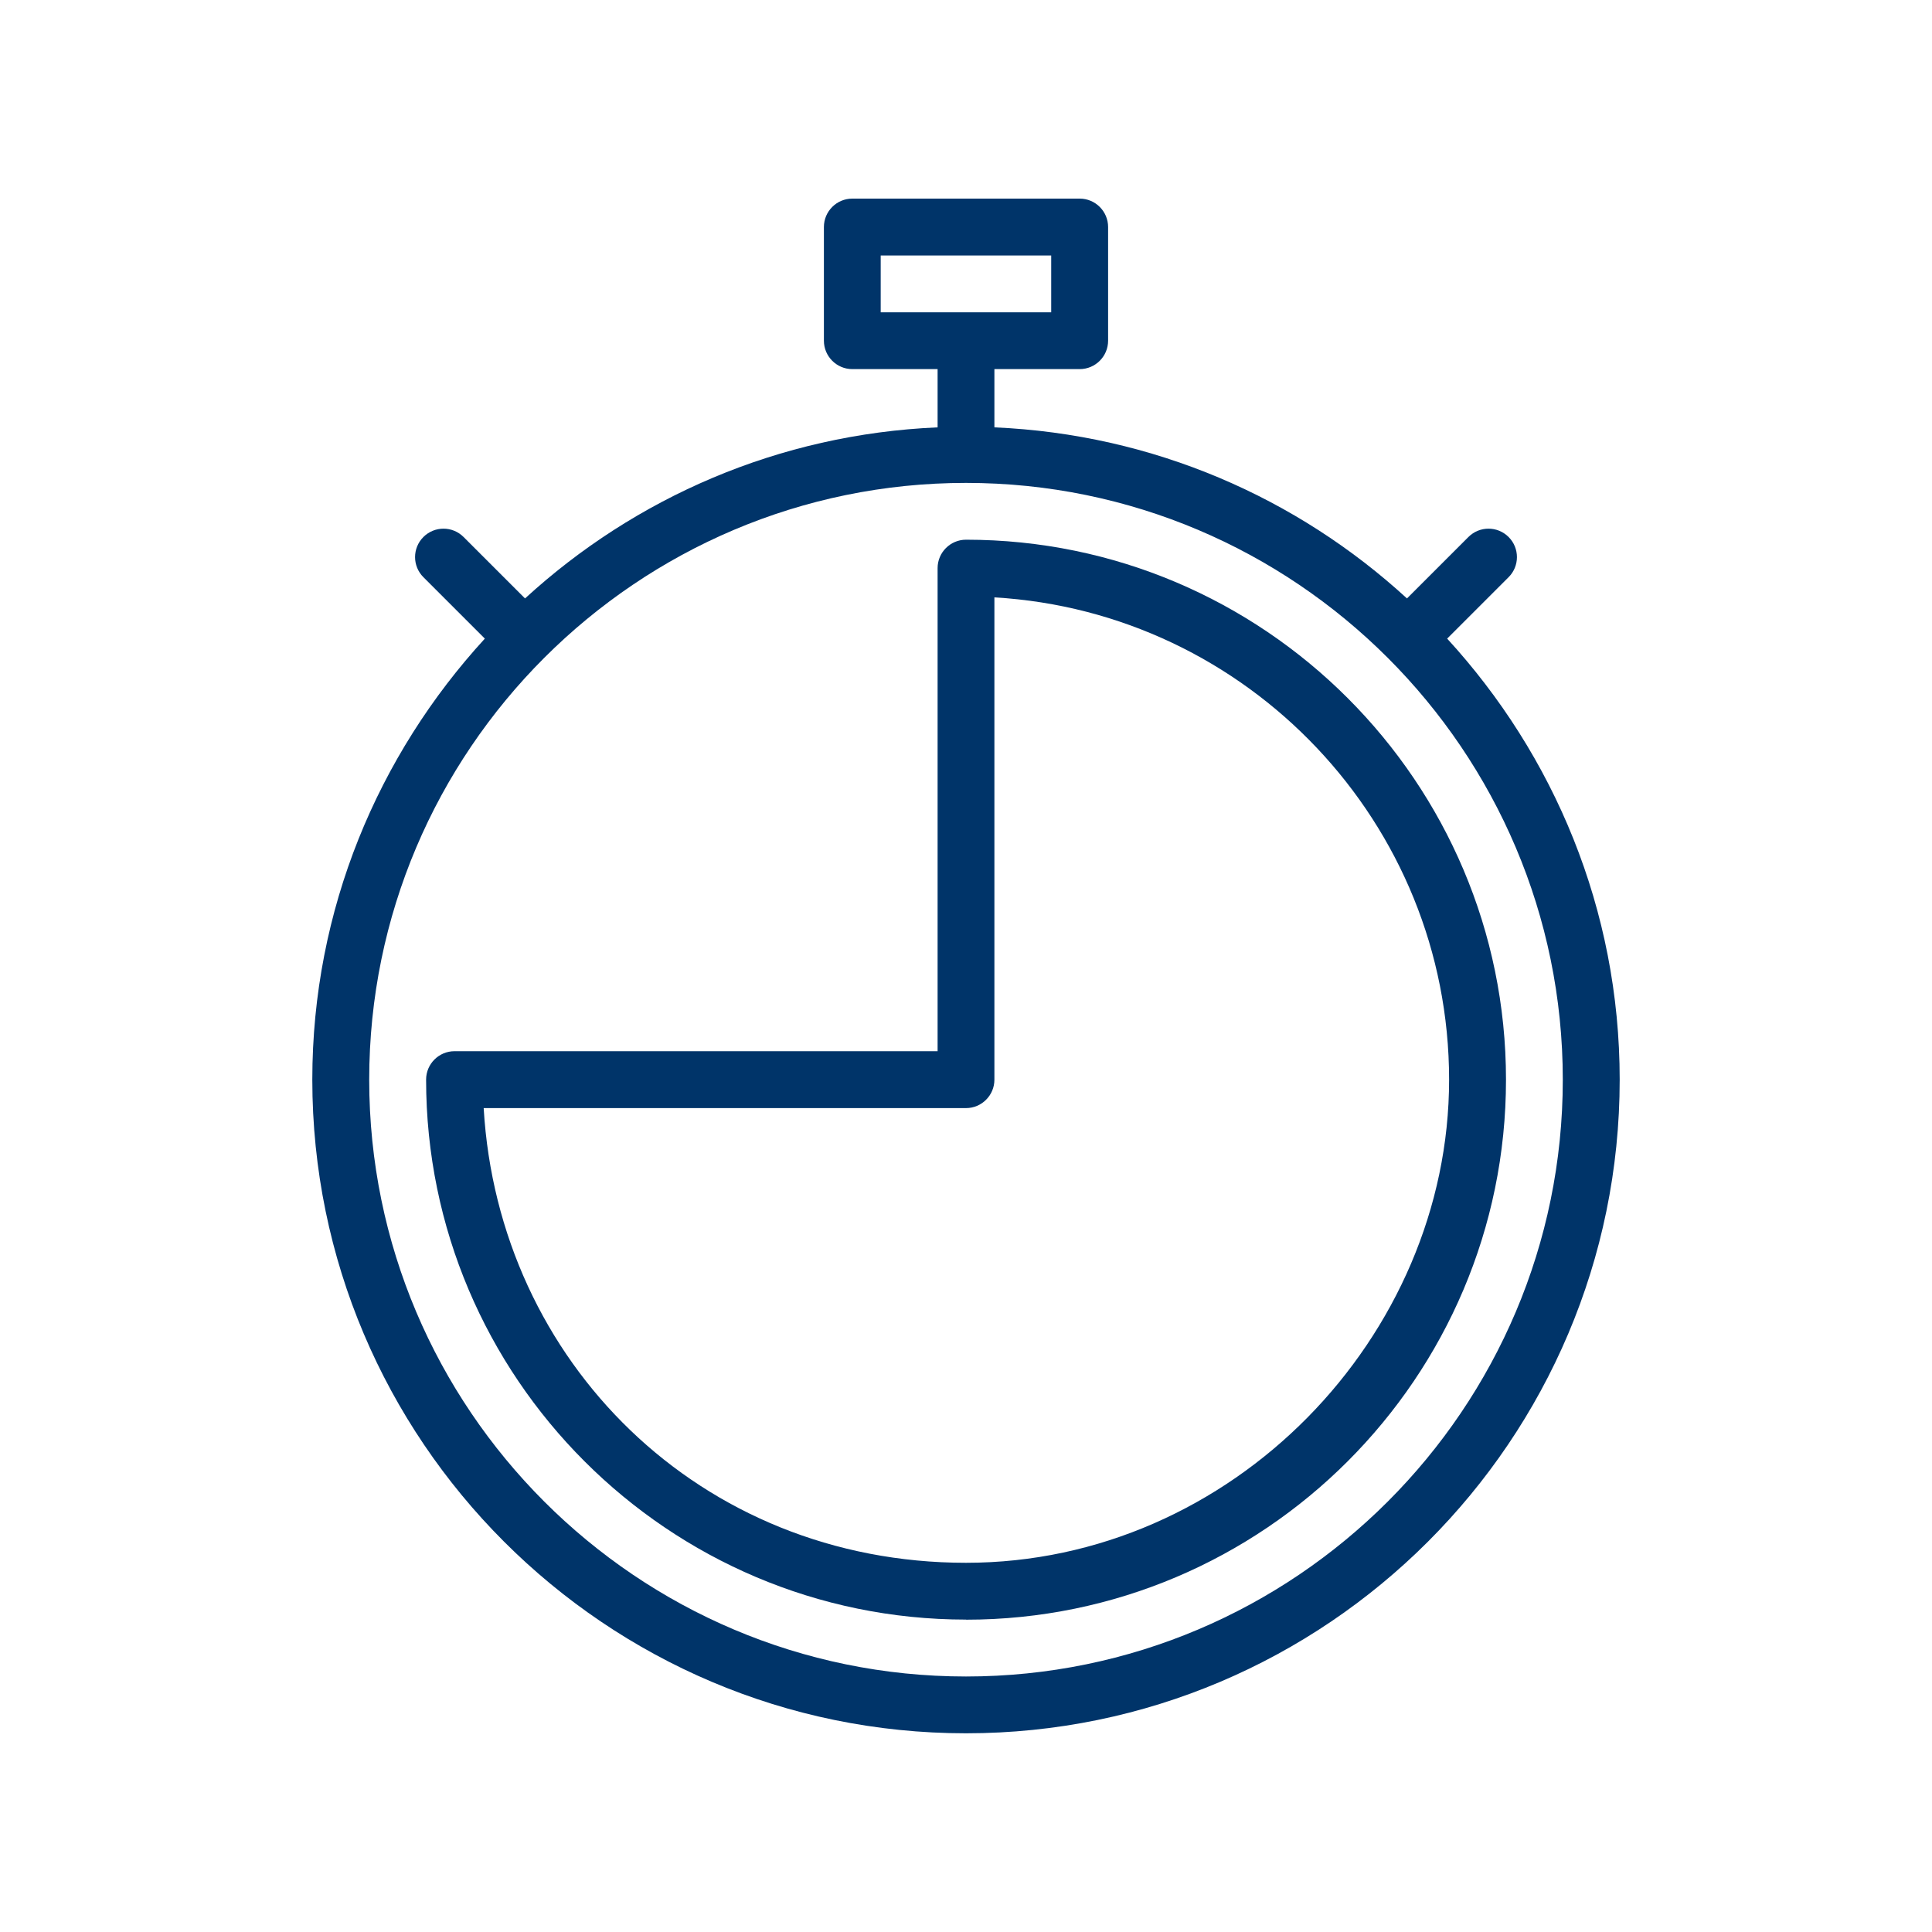
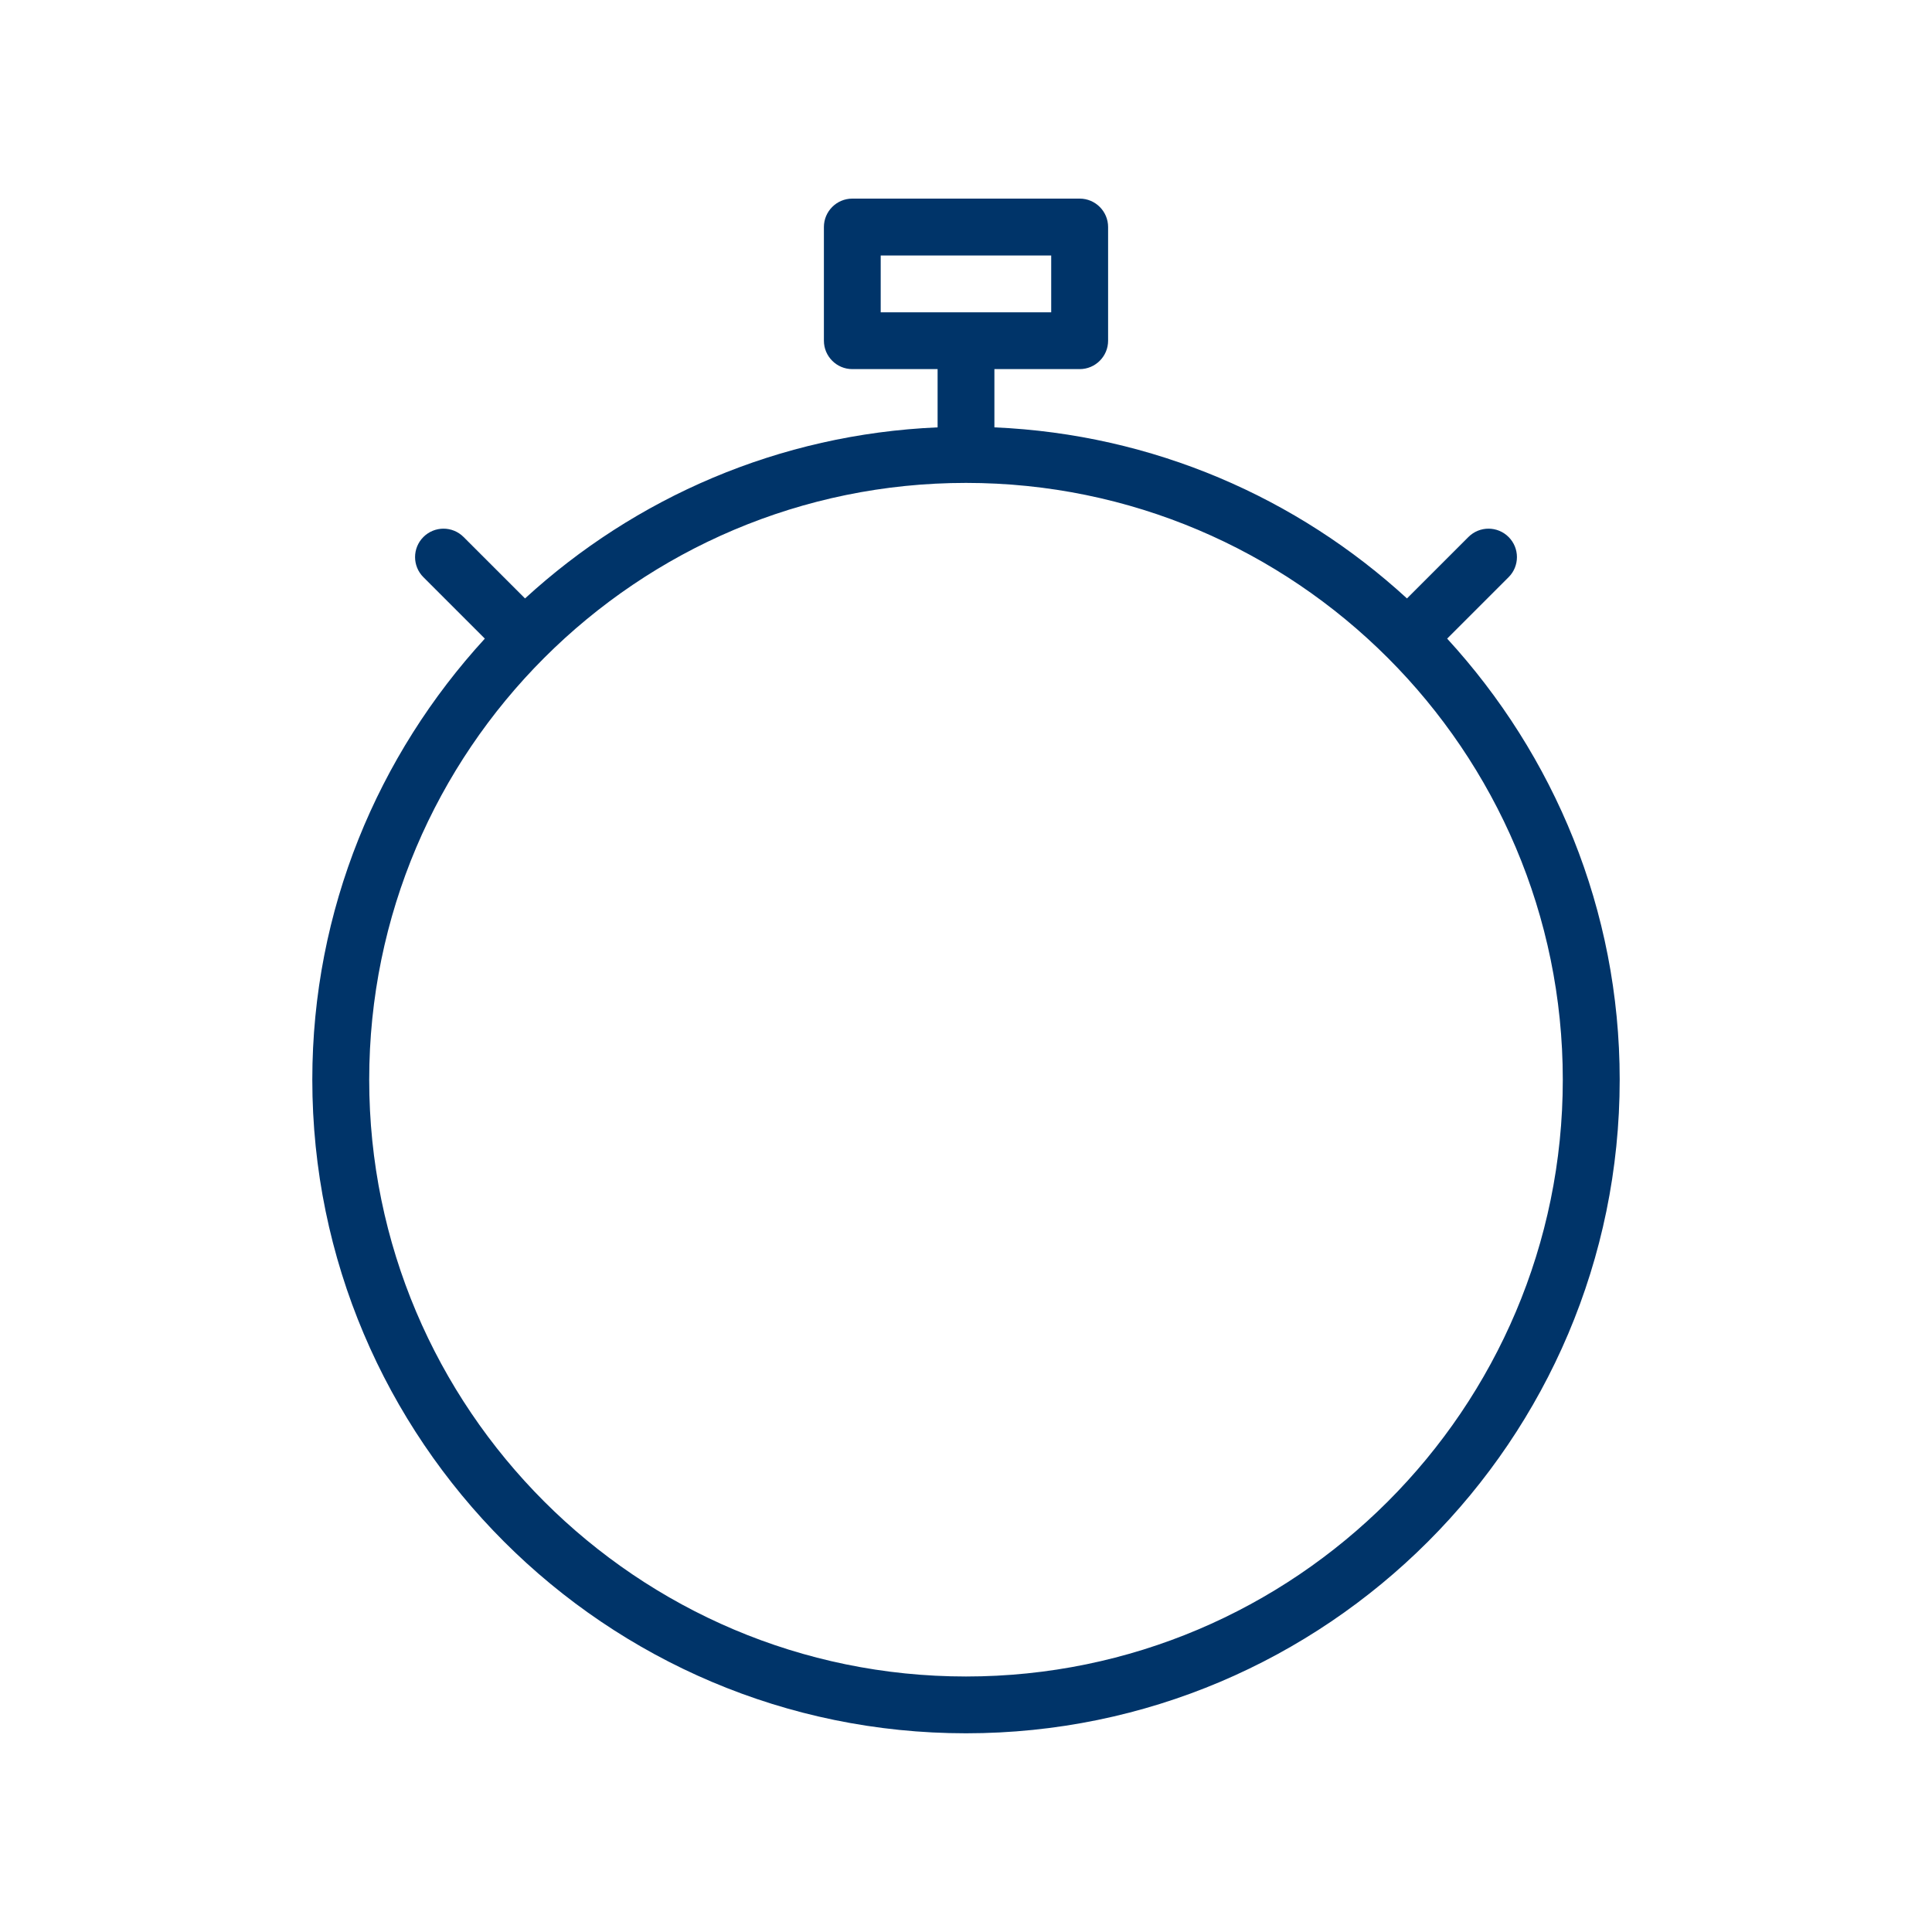
<svg xmlns="http://www.w3.org/2000/svg" id="Layer_1" data-name="Layer 1" viewBox="0 0 200 200">
  <defs>
    <style>
      .cls-1 {
        fill: #003469;
      }
    </style>
  </defs>
  <path class="cls-1" d="M100,179.43c37.31,0,67.67-30.36,67.67-67.67,0-17.6-6.81-33.6-17.86-45.65l6.36-6.36c1.15-1.15,1.15-3.01,0-4.16s-3.01-1.15-4.16,0l-6.36,6.36c-11.37-10.43-26.27-17-42.71-17.71v-6.03h8.83c1.62,0,2.94-1.32,2.94-2.94v-11.77c0-1.62-1.32-2.94-2.94-2.94h-23.54c-1.62,0-2.94,1.32-2.94,2.94v11.77c0,1.62,1.32,2.94,2.94,2.94h8.83v6.03c-16.43.71-31.33,7.28-42.71,17.71l-6.36-6.36c-1.15-1.15-3.01-1.15-4.16,0s-1.15,3.01,0,4.16l6.36,6.36c-11.05,12.05-17.86,28.05-17.86,45.65,0,37.31,30.36,67.67,67.67,67.67ZM91.17,32.33v-5.88h17.65v5.88h-17.65ZM100,49.99c34.07,0,61.78,27.71,61.78,61.78s-27.71,61.78-61.78,61.78-61.78-27.71-61.78-61.78,27.71-61.78,61.78-61.78Z" />
-   <path class="cls-1" d="M100,167.67c30.82,0,55.9-25.08,55.9-55.9s-25.08-55.9-55.9-55.9c-1.62,0-2.94,1.32-2.94,2.94v50.01h-50.01c-1.62,0-2.94,1.32-2.94,2.94,0,30.82,25.08,55.9,55.9,55.9ZM100,114.71c1.62,0,2.94-1.32,2.94-2.94v-49.93c26.21,1.53,47.07,23.34,47.07,49.93s-22.44,50.01-50.01,50.01-48.4-20.86-49.93-47.07h49.93Z" />
</svg>